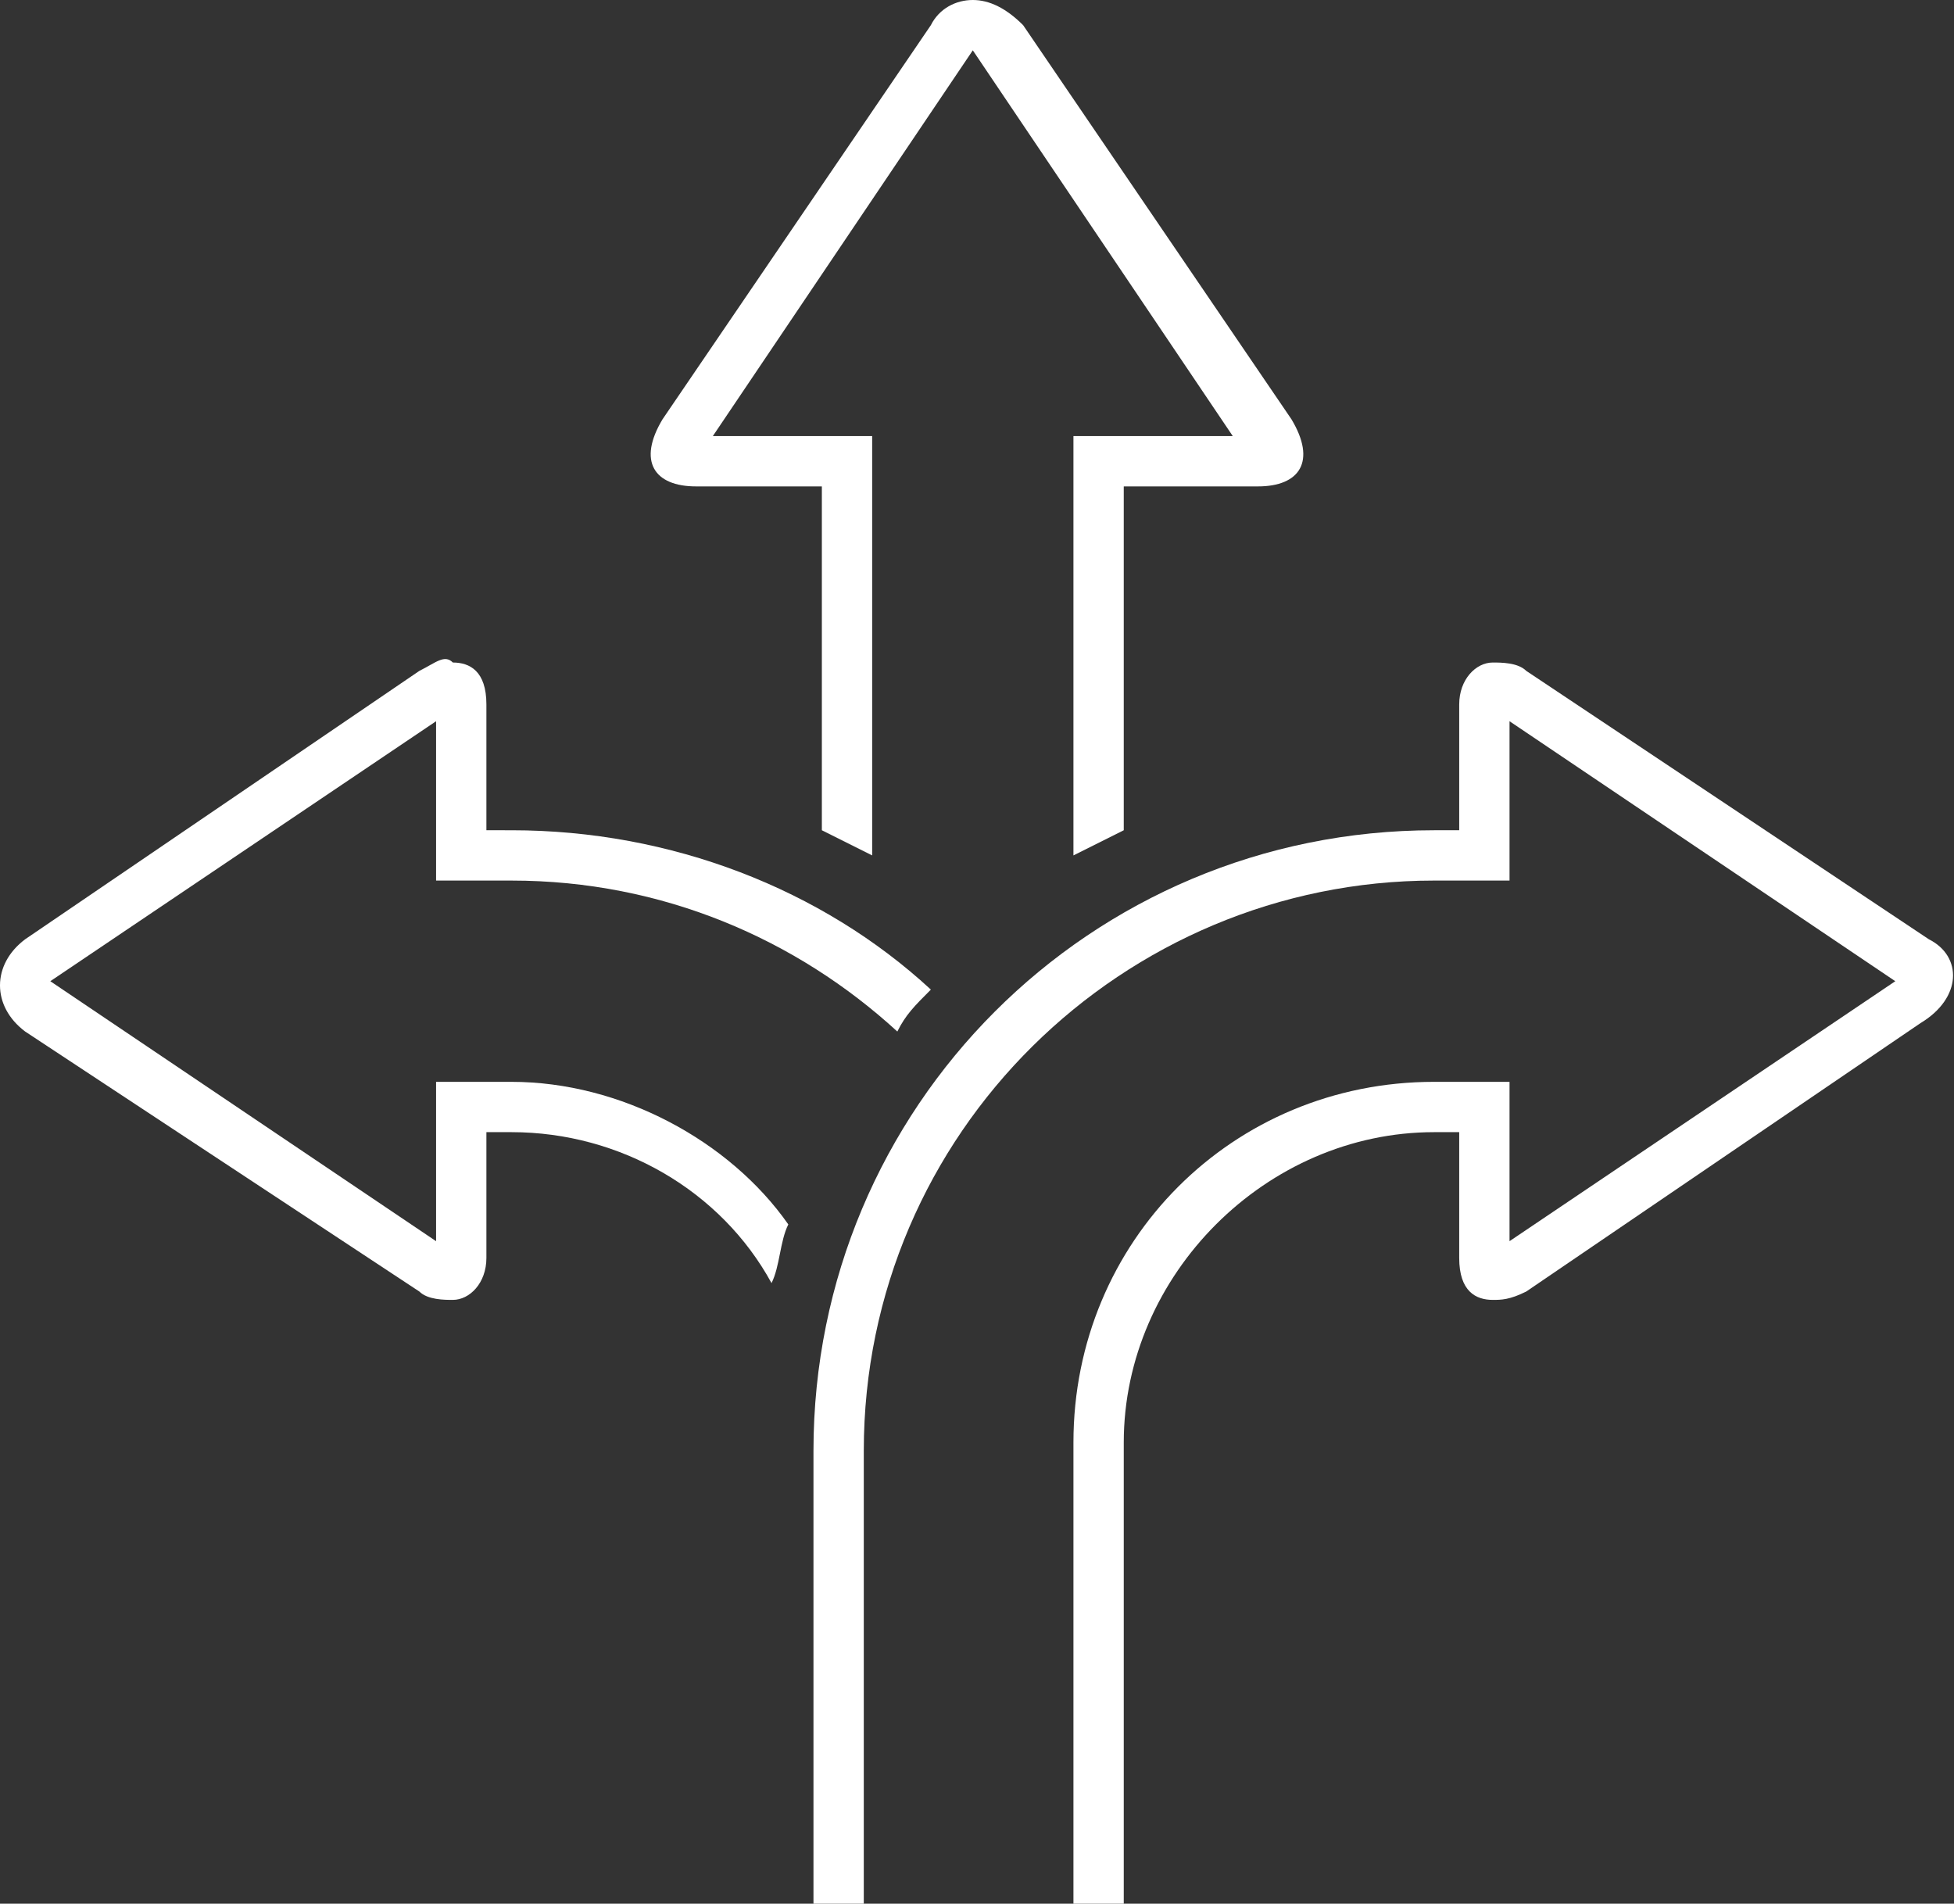
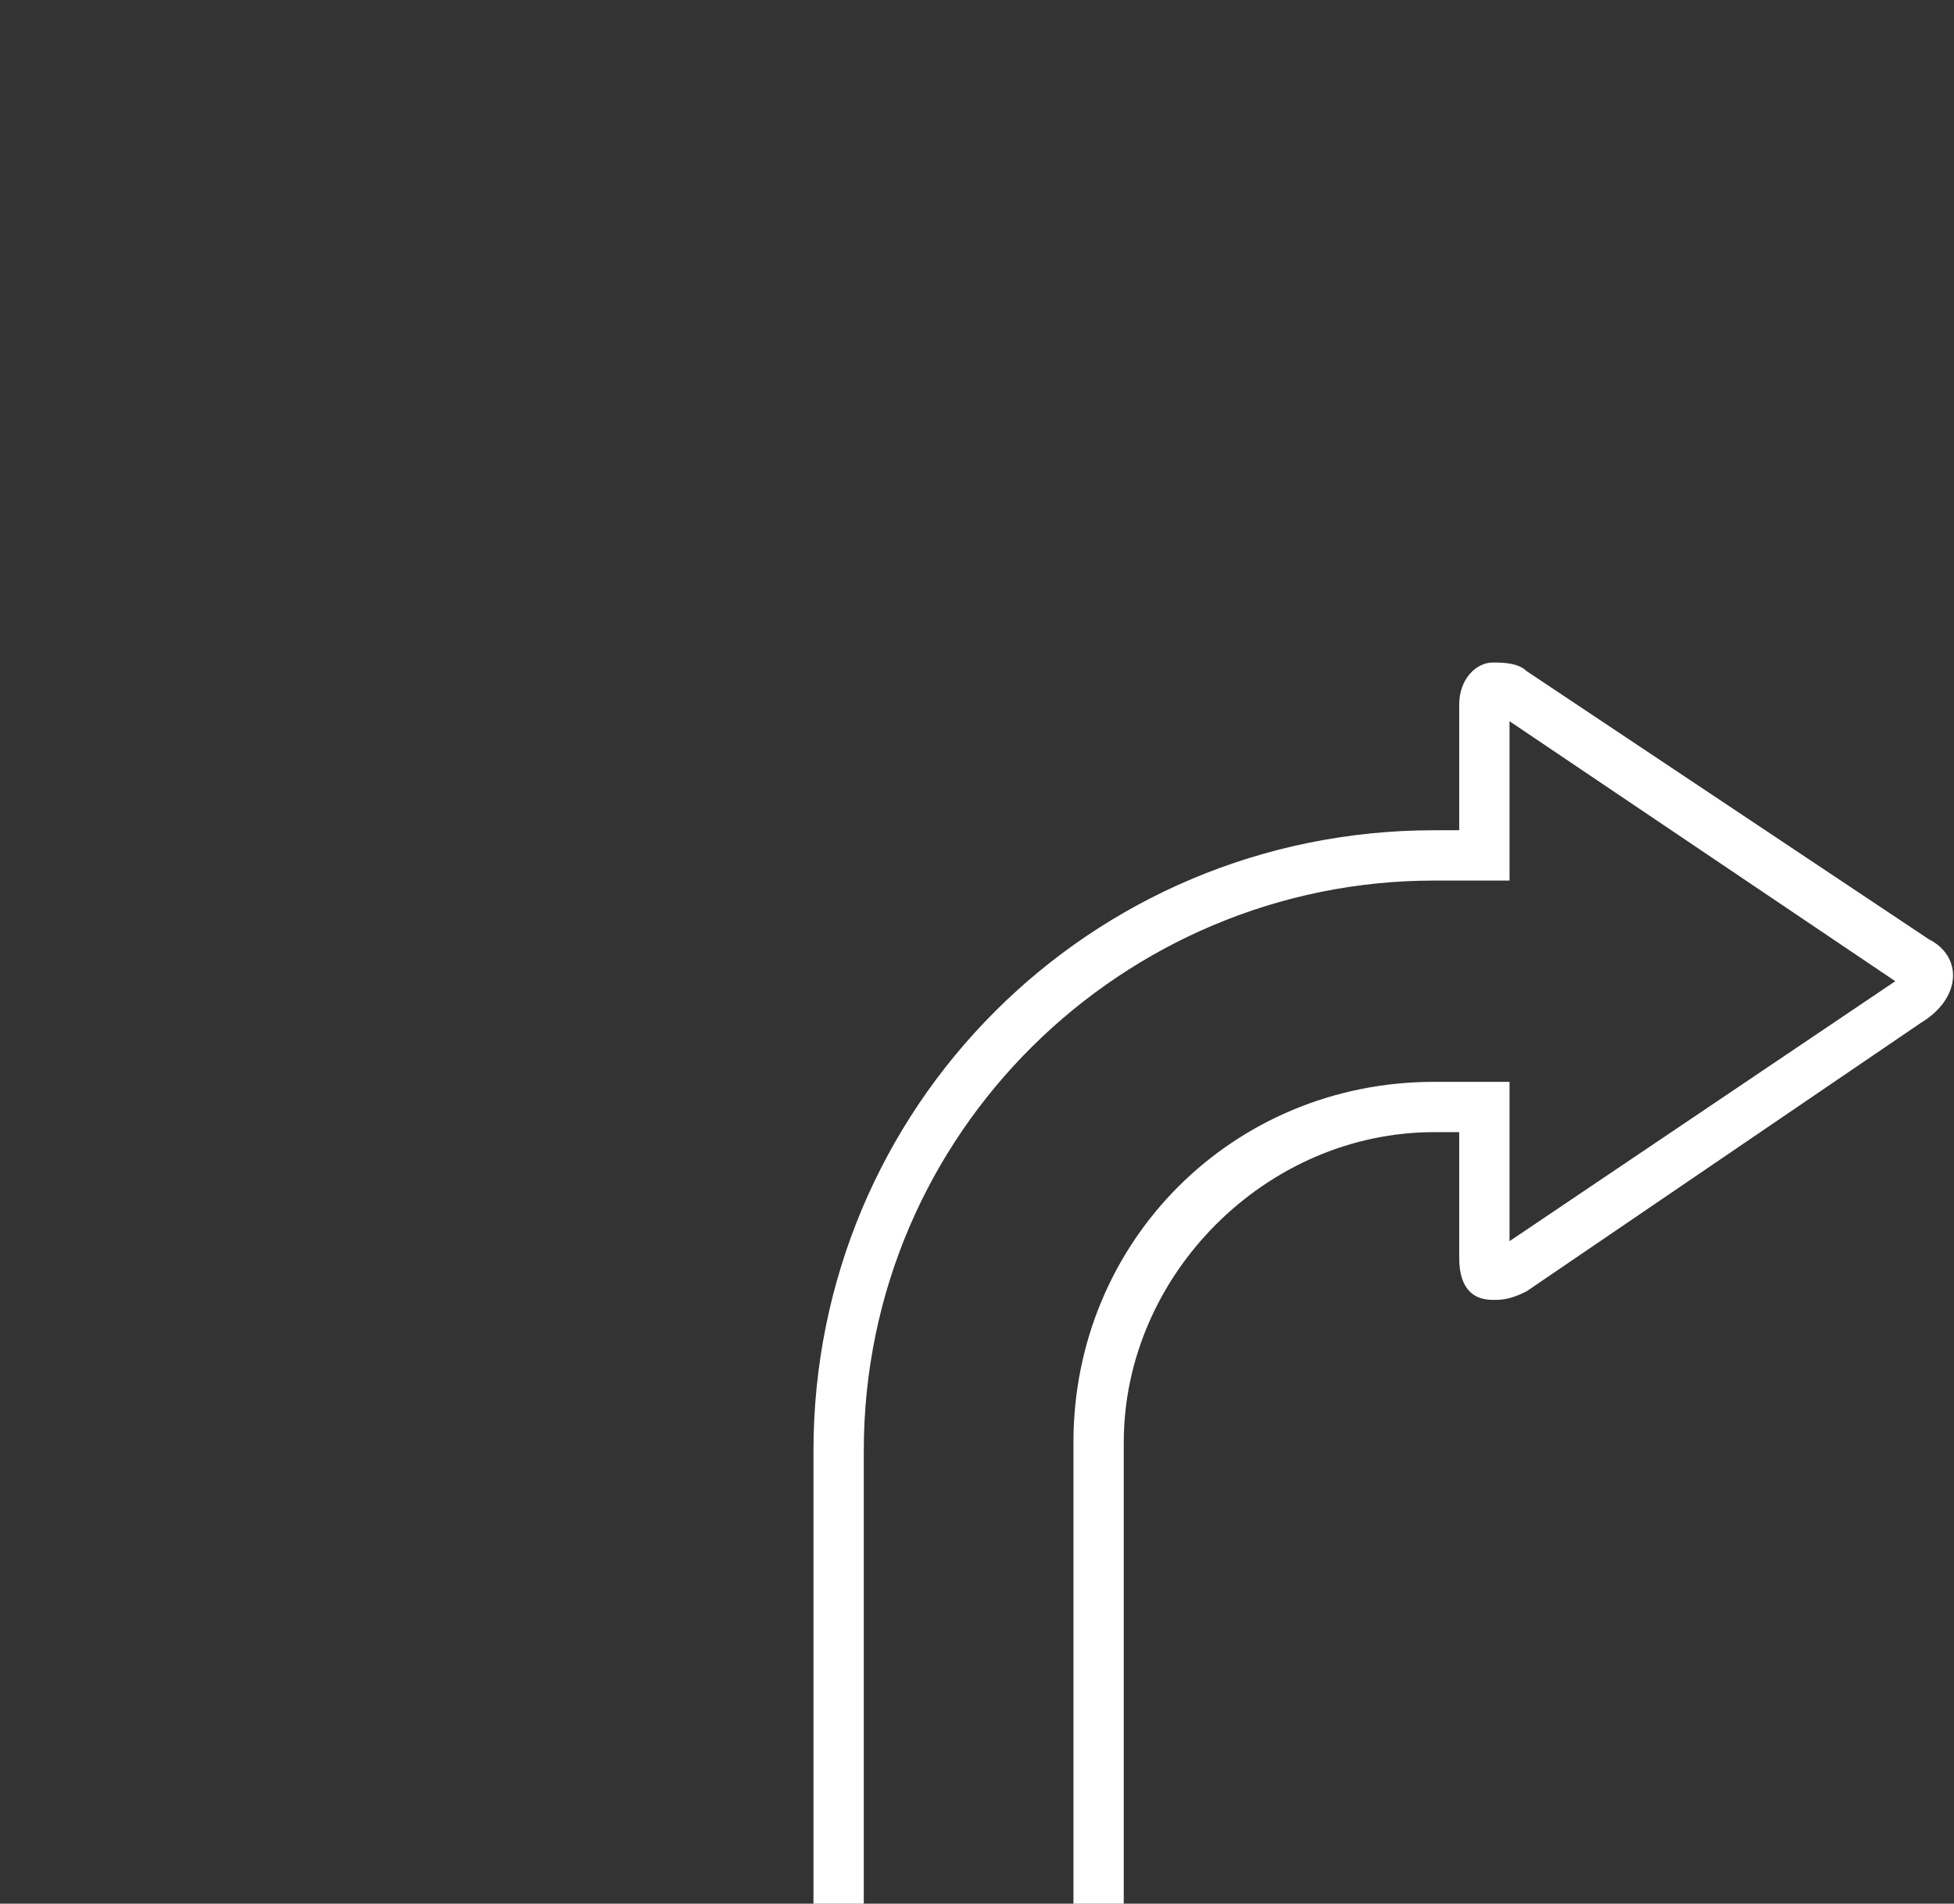
<svg xmlns="http://www.w3.org/2000/svg" version="1.1" id="Layer_1" x="0px" y="0px" viewBox="0 0 23.3 22.7" style="enable-background:new 0 0 23.3 22.7;" xml:space="preserve">
  <rect x="0" y="0" width="23.3" height="22.7" fill="#333333" stroke="none" />
  <style type="text/css">
	.st0{opacity:0.5;}
	.st1{fill:#DDDDDD;}
	
		.st2{clip-path:url(#SVGID_00000156552627249586395180000013640694922618552221_);fill:none;stroke:#FFFFFF;stroke-width:40;stroke-miterlimit:10;}
	.st3{clip-path:url(#SVGID_00000156552627249586395180000013640694922618552221_);}
	.st4{clip-path:url(#SVGID_00000084499826241796611870000002382982179966220691_);}
	.st5{clip-path:url(#SVGID_00000144316736571610354130000012102610002579394957_);}
	
		.st6{clip-path:url(#SVGID_00000144316736571610354130000012102610002579394957_);fill:url(#SVGID_00000043426260488300769680000007944909431034587784_);}
	.st7{clip-path:url(#SVGID_00000057848378060131158820000016759436083994567340_);}
	
		.st8{clip-path:url(#SVGID_00000057848378060131158820000016759436083994567340_);fill:url(#SVGID_00000000193690815873575270000011925432602982004612_);}
	
		.st9{clip-path:url(#SVGID_00000156552627249586395180000013640694922618552221_);fill:none;stroke:url(#SVGID_00000096060067948337758840000011497623039274984102_);stroke-miterlimit:10;}
	.st10{fill:#EDECEC;}
	.st11{clip-path:url(#SVGID_00000125597730461200249200000015569314605451631787_);}
	.st12{fill:#286240;}
	.st13{fill:none;stroke:#B48510;stroke-width:2;stroke-miterlimit:10;}
	.st14{fill:#FFFFFF;}
	.st15{clip-path:url(#SVGID_00000144321927852080123430000011987521552591635882_);}
	.st16{fill:#B48510;}
	.st17{fill:none;stroke:#6C1E31;stroke-miterlimit:10;}
	.st18{fill:url(#SVGID_00000173855320055281039450000004319999728050899337_);}
	.st19{fill:none;stroke:#FFFFFF;stroke-width:0.5;stroke-miterlimit:10;}
	.st20{fill:url(#SVGID_00000031201741741616002850000013472113210605659784_);}
	
		.st21{clip-path:url(#SVGID_00000003098593843127639800000004183023046129720472_);fill:url(#SVGID_00000062907184253133695510000000980095499404079253_);}
	.st22{fill:none;stroke:#FFFFFF;stroke-width:0.5;stroke-miterlimit:10;stroke-dasharray:13.133,13.133;}
	.st23{fill:none;stroke:#FFFFFF;stroke-width:0.5;stroke-miterlimit:10;stroke-dasharray:12.831,12.831;}
	.st24{fill:#EDEBEB;}
	.st25{fill:#286243;}
	.st26{opacity:0.49;fill:#286243;}
	.st27{opacity:0.42;fill:#286243;}
	.st28{fill:#962E46;}
	.st29{fill:none;stroke:#FFFFFF;stroke-width:1.252;stroke-miterlimit:10;}
	.st30{fill:#6F625A;}
	.st31{fill:none;stroke:#FFFFFF;stroke-width:0.626;stroke-miterlimit:10;}
	.st32{fill:none;stroke:#B48510;stroke-miterlimit:10;}
	.st33{fill:#B48510;stroke:#1B623C;stroke-width:2;stroke-miterlimit:10;}
	.st34{clip-path:url(#SVGID_00000172437914985777955780000009100774444483774350_);}
	.st35{opacity:0.8;fill:#616160;}
	.st36{fill:#B48512;}
	.st37{clip-path:url(#SVGID_00000007403307814152656530000013741380160935755920_);}
	.st38{clip-path:url(#SVGID_00000005245515199680135410000013666353345033144979_);}
	.st39{fill:#E6E6E6;stroke:#E7E7E7;stroke-miterlimit:10;}
	.st40{opacity:2.000000e-02;}
	.st41{fill:url(#SVGID_00000042738673089366629710000012694325365810245510_);}
	.st42{fill:url(#SVGID_00000024723234301181873220000012648555404942752139_);}
	
		.st43{clip-path:url(#SVGID_00000005245515199680135410000013666353345033144979_);fill:none;stroke:#FFFFFF;stroke-width:40;stroke-miterlimit:10;}
	.st44{clip-path:url(#SVGID_00000139993542033712274280000007823586948355840701_);}
	
		.st45{clip-path:url(#SVGID_00000005245515199680135410000013666353345033144979_);fill:none;stroke:url(#SVGID_00000079458855779605327930000006941575293015092103_);stroke-width:0.5;stroke-miterlimit:10;}
	
		.st46{clip-path:url(#SVGID_00000005245515199680135410000013666353345033144979_);fill:none;stroke:url(#SVGID_00000059275496174502471380000017901479431912510628_);stroke-width:0.5;stroke-miterlimit:10;}
	
		.st47{clip-path:url(#SVGID_00000005245515199680135410000013666353345033144979_);fill:none;stroke:url(#SVGID_00000089567787661889866640000018297303542504035763_);stroke-width:0.5;stroke-miterlimit:10;}
	.st48{fill:url(#SVGID_00000153682348714916863330000014527957989495660426_);}
	.st49{fill:url(#SVGID_00000096055700406876703700000004949993433271267002_);}
	.st50{fill:url(#SVGID_00000060752673911040178190000016856502055210571953_);}
	.st51{fill:url(#SVGID_00000023274153186949747610000011271473320928834960_);}
	.st52{fill:url(#SVGID_00000113326852068048922840000011649111606029025432_);}
	.st53{fill:url(#SVGID_00000132058304266690260770000009972127692471518092_);}
	.st54{fill:url(#SVGID_00000091004938687364943350000001643624220453623189_);}
	.st55{fill:url(#SVGID_00000057842520558909714070000005799720976966705576_);}
	.st56{fill:url(#SVGID_00000137818931783573042090000014355076395767196836_);}
	.st57{fill:url(#SVGID_00000052073771038967938590000014840259518625205898_);}
	.st58{fill:url(#SVGID_00000026148007355491607970000009153003947523456403_);}
	.st59{fill:url(#SVGID_00000128446849551233684450000005042578344162765747_);}
	.st60{fill:url(#SVGID_00000002343553244236338110000005316215775582917010_);}
	.st61{fill:url(#SVGID_00000140729561176861528000000003745944567754973335_);}
	.st62{fill:url(#SVGID_00000071547061922665179940000011591572793146632881_);}
	.st63{fill:url(#SVGID_00000106119510780728388780000005718015636084963765_);}
	.st64{fill:url(#SVGID_00000048486493022110240750000015982248701109296574_);}
	.st65{fill:url(#SVGID_00000115513869910965437970000016710520952576420500_);}
	.st66{fill:url(#SVGID_00000080897983782071842380000011940623295362181807_);}
	.st67{fill:url(#SVGID_00000178165717007641973840000014767784730316240264_);}
	.st68{fill:url(#SVGID_00000165930870369647101730000018392349312056905602_);}
	.st69{fill:url(#SVGID_00000128475187399493254170000006058608013902615450_);}
	.st70{fill:url(#SVGID_00000059297170852774563070000003281650156409300908_);}
	.st71{fill:url(#SVGID_00000160164444492324960280000016870547530243755452_);}
	.st72{fill:url(#SVGID_00000178894968774400033180000009649234393760149656_);}
	.st73{fill:url(#SVGID_00000084520036497420124200000004568075710644784062_);}
	.st74{fill:url(#SVGID_00000175289744889748806970000001061209566640330643_);}
	.st75{fill:url(#SVGID_00000172413701278703162540000011379340212635422368_);}
	.st76{fill:url(#SVGID_00000127765126410282949470000008075202058607172015_);}
	.st77{fill:url(#SVGID_00000181774987264573255110000003557222019730359478_);}
	.st78{fill:url(#SVGID_00000075158871143386123440000003331001999540301968_);}
	.st79{fill:url(#SVGID_00000106115063221263241710000005106610699602233004_);}
	.st80{fill:url(#SVGID_00000139978839063263566810000002885975750419340690_);}
	.st81{fill:url(#SVGID_00000168080655527718615010000008704463028690377879_);}
	.st82{fill:url(#SVGID_00000092440651452308171360000011982050316806942892_);}
	.st83{fill:url(#SVGID_00000131350580532381229200000007560639438933597870_);}
	.st84{fill:url(#SVGID_00000181793085479697218500000002890052025944332695_);}
	.st85{fill:url(#SVGID_00000152944663116678784200000012938391830334386567_);}
	.st86{fill:url(#SVGID_00000072992132188314894870000014824150616160459409_);}
	.st87{fill:url(#SVGID_00000027592028228211104690000011093337602653421449_);}
	.st88{fill:url(#SVGID_00000153702427445166019830000010886531402502511039_);}
	.st89{fill:url(#SVGID_00000106147028574732007670000017492848172871211692_);}
	.st90{fill:url(#SVGID_00000044176749512952234640000006017873987777718445_);}
	.st91{fill:url(#SVGID_00000168096648750458459650000009431606810648644009_);}
	.st92{fill:url(#SVGID_00000055683354450215586670000009006351961550957955_);}
	.st93{fill:url(#SVGID_00000114788706286792169810000007574706525564484770_);}
	.st94{fill:url(#SVGID_00000168111048850046260730000000497737149595519398_);}
	.st95{fill:url(#SVGID_00000085969636820949297800000014076626050297359744_);}
	.st96{fill:url(#SVGID_00000047760404509788142080000003014789091430092208_);}
	.st97{fill:url(#SVGID_00000014619513652827964480000014649391526175082678_);}
	.st98{fill:url(#SVGID_00000104673409780972844300000004314239386921020290_);}
	.st99{fill:url(#SVGID_00000071521063802298609420000001469964979853087886_);}
	.st100{fill:url(#SVGID_00000101066323517433331610000017436626151307245210_);}
	.st101{fill:url(#SVGID_00000111191079193273837180000015633566958439722113_);}
	.st102{fill:url(#SVGID_00000147214023470350034510000017557464470713337477_);}
	.st103{fill:url(#SVGID_00000080888545251215937790000012799896405605451449_);}
	.st104{fill:url(#SVGID_00000120535700022468214120000003577431496986701186_);}
	.st105{fill:url(#SVGID_00000034075147650120725390000004484098119631428769_);}
	.st106{fill:url(#SVGID_00000108286732008567081860000010366514876677191101_);}
	.st107{fill:url(#SVGID_00000103240813859737633820000014553141183073895094_);}
	.st108{fill:url(#SVGID_00000085950308618375682250000000067117368202564748_);}
	.st109{fill:url(#SVGID_00000150815561087655572210000006844961564187672195_);}
	.st110{fill:url(#SVGID_00000033343115294608494170000011357973020114799750_);}
	.st111{fill:url(#SVGID_00000087379696181025453520000001703288874088908215_);}
	.st112{fill:url(#SVGID_00000122687180854565244080000003932688083593964199_);}
	.st113{fill:url(#SVGID_00000110471045749499256620000002953566445558391444_);}
	.st114{fill:url(#SVGID_00000142175206244964002050000005448760402438442632_);}
	.st115{fill:url(#SVGID_00000163774417249586122230000002629849417983067046_);}
	.st116{fill:url(#SVGID_00000050646406172057467250000012079409254200510136_);}
	.st117{fill:url(#SVGID_00000064324393786826640600000006535470794647838133_);}
	.st118{fill:url(#SVGID_00000160157804389816288460000001509583901846871715_);}
	.st119{fill:url(#SVGID_00000179646893696738266030000013499411098423864734_);}
	.st120{fill:url(#SVGID_00000118370605074076391660000017132425951047373954_);}
	.st121{fill:url(#SVGID_00000088844848947166237420000015715111212614050741_);}
	.st122{fill:url(#SVGID_00000026121013153470733770000006148928915881524356_);}
	.st123{fill:url(#SVGID_00000109748529394948797670000010310862544475549862_);}
	.st124{fill:url(#SVGID_00000083050530213795183590000002412224004200479912_);}
	.st125{fill:url(#SVGID_00000173870015653381392660000001364452893575209866_);}
	.st126{fill:url(#SVGID_00000164491641092544475470000012305783094984335265_);}
	.st127{fill:url(#SVGID_00000000196944933464265600000007732715973397425046_);}
	.st128{fill:url(#SVGID_00000012468458032187903770000004126096677669110940_);}
	.st129{fill:url(#SVGID_00000013161263626579531180000004784771520163858858_);}
	.st130{fill:url(#SVGID_00000073002921004255681760000013212453756270468736_);}
	.st131{fill:url(#SVGID_00000098221220754854235220000005589046919558305194_);}
	.st132{fill:url(#SVGID_00000160156632596568647810000009294349031074678159_);}
	.st133{fill:url(#SVGID_00000131338232393118921430000015423668684551526550_);}
	.st134{fill:url(#SVGID_00000135673045952469305120000012745775088765270713_);}
	.st135{fill:url(#SVGID_00000181809779672429856300000009697451543294456238_);}
	
		.st136{fill:none;stroke:url(#SVGID_00000113312813463576277020000005681679662620816516_);stroke-width:0.365;stroke-linecap:round;stroke-miterlimit:10;}
	
		.st137{fill:none;stroke:url(#SVGID_00000000214822877225298940000002633483071822743458_);stroke-width:0.365;stroke-linecap:round;stroke-miterlimit:10;}
	.st138{fill:url(#SVGID_00000043426728635215679520000013330257595840062877_);}
	.st139{fill:url(#SVGID_00000039856739636566117320000007538465141640488606_);}
	.st140{fill:url(#SVGID_00000058551991498859289610000013124822399586477241_);}
	.st141{fill:url(#SVGID_00000173864747542501938290000006887613620390595457_);}
	.st142{fill:url(#SVGID_00000047782890332763142580000001625556211014762625_);}
	.st143{fill:url(#SVGID_00000020359431898991706480000005080193914885618592_);}
	.st144{fill:url(#SVGID_00000175311320039933350190000004328393909218661802_);}
	.st145{fill:url(#SVGID_00000115501067793567812710000008735010080577814953_);}
	.st146{fill:url(#SVGID_00000128446971325627493730000017588985724972759457_);}
	.st147{fill:url(#SVGID_00000071537779338814397650000004553226057975744643_);}
	.st148{fill:url(#SVGID_00000013902776681879003330000000337982778481518483_);}
	.st149{fill:url(#SVGID_00000017517162767449084700000015430305866291891640_);}
	.st150{fill:url(#SVGID_00000042708676085470668270000006333750765159593384_);}
	.st151{fill:url(#SVGID_00000031176016602508425880000000520229966259280315_);}
	.st152{fill:url(#SVGID_00000000915473239831679360000002364758536994035128_);}
	.st153{fill:url(#SVGID_00000052082791363284972040000015254950508006862997_);}
	.st154{fill:url(#SVGID_00000111873322814045453700000016652475286907743629_);}
	.st155{fill:url(#SVGID_00000040561893845453750630000000219471627878136459_);}
	.st156{fill:url(#SVGID_00000000189808213806864160000010448015032206441888_);}
	.st157{fill:url(#SVGID_00000081613151935466907130000014745618758146096012_);}
	.st158{fill:url(#SVGID_00000102507141849063491820000008625440464517434782_);}
	
		.st159{fill:none;stroke:url(#SVGID_00000003099772985086256830000007687402014140643462_);stroke-width:4.079;stroke-miterlimit:10;}
	
		.st160{fill:none;stroke:url(#SVGID_00000150815545799099442340000012726209813444061330_);stroke-width:0.75;stroke-miterlimit:10;}
	.st161{fill:#FFFFFF;stroke:#FFFFFF;stroke-width:0.785;stroke-linecap:round;stroke-miterlimit:10;}
	
		.st162{fill:none;stroke:url(#SVGID_00000041296347415099144300000010951240458098465705_);stroke-width:4.079;stroke-miterlimit:10;}
	
		.st163{fill:none;stroke:url(#SVGID_00000070805150258575639070000015939310530739812535_);stroke-width:2.017;stroke-miterlimit:10;}
	.st164{fill:none;stroke:#FFFFFF;stroke-miterlimit:10;}
	.st165{fill:none;stroke:url(#SVGID_00000042732706134058092840000004225907881601849242_);stroke-miterlimit:10;}
	.st166{fill:none;stroke:#FFFFFF;stroke-width:2.5;stroke-miterlimit:10;}
	.st167{fill:#7A7A7A;}
	.st168{fill:url(#SVGID_00000137106099089552337820000012384938040193229498_);}
	.st169{fill:url(#SVGID_00000047739716442721001290000017023593576412861599_);}
	.st170{fill:url(#SVGID_00000077308124658055464230000014172340040445075609_);}
	.st171{fill:url(#SVGID_00000058581039129129786420000006108222758835454094_);}
	.st172{fill:url(#SVGID_00000065038685899560934530000008849412498052918176_);}
	.st173{fill:url(#SVGID_00000093148442870657934440000008138827410716877197_);}
	.st174{fill:url(#SVGID_00000130612906406967088180000016784785367447281341_);}
	.st175{fill:url(#SVGID_00000065765093472406902730000008312865138205029520_);}
	.st176{fill:url(#SVGID_00000011022927178278553600000000819912284784978622_);}
	.st177{fill:url(#SVGID_00000162319958575100297080000013817566789737831052_);}
	.st178{fill:url(#SVGID_00000045592202661594895090000001187757813292146601_);}
	.st179{fill:url(#SVGID_00000150083165260733157480000004381519514109367721_);}
	.st180{fill:url(#SVGID_00000036217186810061250980000000593563893913912248_);}
	.st181{fill:url(#SVGID_00000013157542184210159800000015375595224781895817_);}
	.st182{fill:url(#SVGID_00000022551244373776839200000011458638148175958915_);}
	.st183{fill:url(#SVGID_00000023274889584104939730000018172475552239280783_);}
	.st184{fill:url(#SVGID_00000181781709053471973330000018283468702920057521_);}
	.st185{fill:url(#SVGID_00000157999742448250810720000004600839889510826157_);}
	.st186{fill:url(#SVGID_00000129194172765672097910000014581617358310736034_);}
	.st187{fill:url(#SVGID_00000160880436572892965360000005191015867021447810_);}
	.st188{fill:url(#SVGID_00000056411690121360154940000007522740152396344743_);}
	.st189{fill:url(#SVGID_00000133520008222536870640000001118006321730038425_);}
	.st190{fill:url(#SVGID_00000021120913603702474200000001660670309219665798_);}
	.st191{fill:url(#SVGID_00000052805322255654269310000014266486054794553535_);}
	.st192{fill:url(#SVGID_00000032627528613008115840000016667929018625193147_);}
	.st193{fill:url(#SVGID_00000052074496125700348340000001516234116838972568_);}
	.st194{fill:url(#SVGID_00000092435619718301992710000011245037260189967779_);}
	.st195{fill:url(#SVGID_00000015349986596548160330000017864997181555015335_);}
	.st196{fill:url(#SVGID_00000072249021915522427200000017642897989201288065_);}
	.st197{fill:url(#SVGID_00000110438833625618494830000004572634235261970576_);}
	.st198{fill:url(#SVGID_00000124120031487128332060000008719838031627516803_);}
	.st199{fill:url(#SVGID_00000031892684214383178620000018188862815195515270_);}
	.st200{fill:url(#SVGID_00000053544838241625950220000013422401401832023998_);}
	.st201{fill:url(#SVGID_00000019679850866482996190000000373645468522800542_);}
	.st202{fill:url(#SVGID_00000027588987998783537700000017696224537805402520_);}
	.st203{fill:url(#SVGID_00000160179714644671971260000008979954948829054344_);}
	.st204{fill:url(#SVGID_00000164514336756373142060000008745710205131160753_);}
	.st205{fill:url(#SVGID_00000123400243313802292690000001724653244666979229_);}
	.st206{fill:url(#SVGID_00000145768177342816687920000015274299247039121307_);}
	.st207{fill:url(#SVGID_00000126325608272696980430000010993572095573957505_);}
	.st208{fill:url(#SVGID_00000099651129894371533220000017674319571619602323_);}
	.st209{fill:url(#SVGID_00000166667337468010608770000007745472744530523293_);}
	.st210{fill:url(#SVGID_00000016057137212345556830000014706211678532878254_);}
	.st211{fill:url(#SVGID_00000105393652755726251810000015818532632988426667_);}
	.st212{fill:url(#SVGID_00000004544557760432142770000005805860347346845331_);}
	.st213{fill:url(#SVGID_00000080891804808496536920000006491326546302588067_);}
	.st214{fill:url(#SVGID_00000099650497313687548350000007481295684070728617_);}
	.st215{fill:url(#SVGID_00000181050499280907306130000016646572467490328215_);}
	.st216{fill:url(#SVGID_00000055700458024753034510000016747982476054160786_);}
	.st217{fill:url(#SVGID_00000061440393240330864540000004614580139073974166_);}
	.st218{fill:url(#SVGID_00000039129080390619926340000016264805004240082586_);}
	.st219{fill:url(#SVGID_00000152245649580708129440000015794589345035936169_);}
	.st220{fill:url(#SVGID_00000102503409976966753710000016743860383641843131_);}
	.st221{fill:url(#SVGID_00000047761174747294974510000001072745188982628254_);}
	.st222{fill:url(#SVGID_00000123434419454527614890000002799362717846519704_);}
	.st223{fill:none;stroke:#6C1E31;stroke-width:1.187;stroke-miterlimit:10;}
	.st224{fill:none;stroke:#6C1E31;stroke-width:0.852;stroke-miterlimit:10;}
	.st225{fill:#19365B;}
	.st226{fill:url(#SVGID_00000145760992259900797020000012460957988222219167_);}
	.st227{fill:url(#SVGID_00000139271900524116203170000001522482171674592652_);}
	.st228{fill:url(#SVGID_00000008134232469730760670000001355506896560324254_);}
	.st229{fill:url(#SVGID_00000015317757094212421610000008501960148203818681_);}
	.st230{fill:url(#SVGID_00000064324672335411216550000005780137668281436343_);}
	.st231{fill:url(#SVGID_00000115500391083605861630000008408708339775121318_);}
	.st232{fill:url(#SVGID_00000128461043834114020860000015271749432054873512_);}
	.st233{fill:url(#SVGID_00000029028139023860270590000015749955541352054664_);}
	.st234{fill:url(#SVGID_00000043433766177384194340000007520853855097281416_);}
	.st235{fill:url(#SVGID_00000109728130798743641710000012827862387404608945_);}
	.st236{fill:url(#SVGID_00000125583171215359628810000001784105697802294949_);}
	.st237{fill:url(#SVGID_00000150823049455663725980000012243783502212225724_);}
	.st238{fill:url(#SVGID_00000138570530133884998250000001716639631261383339_);}
	.st239{fill:url(#SVGID_00000011021605887411542770000012541419304176988564_);}
	.st240{fill:url(#SVGID_00000081611028525710138470000003749867016596433070_);}
	.st241{fill:url(#SVGID_00000144301960382160394610000003677241929533671841_);}
	.st242{fill:url(#SVGID_00000011725701677305980340000000751872138756048319_);}
	.st243{fill:url(#SVGID_00000035492359796955039030000007129605401564107938_);}
	.st244{fill:url(#SVGID_00000143605511174150530730000010630992221308535716_);}
	.st245{fill:url(#SVGID_00000091707219509755709130000007899362451582888357_);}
	.st246{fill:url(#SVGID_00000043437062690295954000000017496808033225669019_);}
	.st247{fill:url(#SVGID_00000158011801021407162080000003497273427056191136_);}
	.st248{fill:url(#SVGID_00000091733777716895974150000006642419418868924331_);}
	.st249{fill:url(#SVGID_00000080918773671854134920000014661728196885872262_);}
	.st250{fill:url(#SVGID_00000168799999561538107280000012053095078775172738_);}
	.st251{fill:url(#SVGID_00000140008802197900369770000005736705167804773263_);}
	.st252{fill:url(#SVGID_00000183940772643953181260000018262003543325480116_);}
	.st253{fill:url(#SVGID_00000158737262150738551440000009117686039805919368_);}
	.st254{fill:url(#SVGID_00000054225492988792400600000002044190284734117264_);}
	.st255{fill:url(#SVGID_00000038407817437249084810000008151775033997698451_);}
	.st256{fill:url(#SVGID_00000044872457827342546400000008211815230382818701_);}
	.st257{fill:url(#SVGID_00000020356366178175683180000000014700587634117035_);}
	.st258{fill:url(#SVGID_00000109748608209832562870000012807639666207729061_);}
	.st259{fill:url(#SVGID_00000180367349143813208990000014831325717574702476_);}
	.st260{fill:url(#SVGID_00000158718006015684132780000013187301459739933114_);}
	.st261{fill:url(#SVGID_00000147908524045109756110000010828162075767839110_);}
	.st262{fill:url(#SVGID_00000052803054384948606280000012687640686775518652_);}
	.st263{fill:url(#SVGID_00000111886816310511001840000010559163478146150841_);}
	.st264{fill:url(#SVGID_00000081645539319779391470000004266071962394798755_);}
	.st265{fill:url(#SVGID_00000183944019333640475870000007210179627002863773_);}
	.st266{fill:url(#SVGID_00000124854508223973295690000008605701447717577366_);}
	.st267{fill:url(#SVGID_00000119833866956466036690000014047152556782635662_);}
	.st268{fill:url(#SVGID_00000127036376575847349160000005697318069344631473_);}
	.st269{fill:url(#SVGID_00000145759962405438259950000014237992043091913626_);}
	.st270{fill:url(#SVGID_00000008855637274830995650000016507275132198691976_);}
	.st271{fill:url(#SVGID_00000078009754580878826290000000643823272502824613_);}
	.st272{fill:url(#SVGID_00000172403923764370316960000012532812552123441307_);}
	.st273{fill:url(#SVGID_00000115482464450435599400000003370378952066620310_);}
	.st274{fill:url(#SVGID_00000148635972702640461450000016643669600928429191_);}
	.st275{fill:url(#SVGID_00000145032399971366234940000013340808947649558940_);}
	.st276{fill:url(#SVGID_00000076586259417037040720000013336736827032468666_);}
	.st277{fill:url(#SVGID_00000179620284915380965420000012682493146605234328_);}
	.st278{fill:url(#SVGID_00000174574028554225501170000017795876642906399892_);}
	.st279{fill:url(#SVGID_00000139283462524555363010000009590670104305690771_);}
	.st280{fill:url(#SVGID_00000081635717793021984700000011925218299341314985_);}
	.st281{fill:url(#SVGID_00000135677799053831724970000005092181442825789858_);}
	.st282{fill:url(#SVGID_00000157302934276253164040000007356305642412752056_);}
	.st283{fill:url(#SVGID_00000145044876101892494420000001911330136919370143_);}
	.st284{fill:url(#SVGID_00000180350318924046439840000006493902538600744605_);}
	.st285{fill:url(#SVGID_00000147905497023786039570000013375961826364555911_);}
	.st286{fill:url(#SVGID_00000109016050622912163300000017693453227934083495_);}
	.st287{fill:url(#SVGID_00000054264479245652381310000000212190576652844954_);}
	.st288{fill:url(#SVGID_00000180345994300515176220000011559343944834410171_);}
	.st289{fill:url(#SVGID_00000173120437950198136570000006934300042542398597_);}
	.st290{fill:url(#SVGID_00000029030451591407199340000009679487474723347590_);}
	.st291{fill:url(#SVGID_00000018942194660203398920000001821932303155550909_);}
	.st292{fill:url(#SVGID_00000018959708855024038890000003821652203375578773_);}
	.st293{fill:url(#SVGID_00000164481296113685348300000016782557357026044299_);}
	.st294{fill:url(#SVGID_00000009580806499757544880000014452293799289976195_);}
	.st295{fill:url(#SVGID_00000144319870893958029090000008960537761437803695_);}
	.st296{fill:url(#SVGID_00000116953425322940442480000007566831069443286199_);}
	.st297{fill:url(#SVGID_00000075142420266061139100000004078055686602291862_);}
	.st298{fill:url(#SVGID_00000157299785846529576440000004941456699982391982_);}
	.st299{fill:url(#SVGID_00000034777871074725153180000006582155894407109012_);}
	.st300{fill:url(#SVGID_00000083788378909158701000000002114786880400425908_);}
	.st301{fill:url(#SVGID_00000066484496757235024490000014799787813710879396_);}
	.st302{fill:url(#SVGID_00000011728908993754863440000014761029726613431969_);}
	.st303{fill:url(#SVGID_00000113315909901942257270000015682164844126561943_);}
	.st304{fill:url(#SVGID_00000052068486264329348300000009478224415476918163_);}
	.st305{fill:url(#SVGID_00000135677079242189648350000011211640998984529287_);}
	.st306{fill:url(#SVGID_00000079447466889137991640000016095058767815325367_);}
	.st307{fill:url(#SVGID_00000105408864293055260610000012519381580345114784_);}
	.st308{fill:url(#SVGID_00000163780454925410960230000017397413827316761523_);}
	.st309{fill:url(#SVGID_00000009568036014451504750000009716201799345365947_);}
	.st310{fill:url(#SVGID_00000119818775974322106760000006134243602502138557_);}
	.st311{fill:url(#SVGID_00000057110601544985262170000007339010099222781059_);}
	.st312{fill:url(#SVGID_00000126293069470307241980000006423225638673999513_);}
	.st313{fill:url(#SVGID_00000167395028158410984380000014987213842896802232_);}
	
		.st314{fill:none;stroke:url(#SVGID_00000098938535734004847740000004498445899412847276_);stroke-width:0.365;stroke-linecap:round;stroke-miterlimit:10;}
	
		.st315{fill:none;stroke:url(#SVGID_00000004531397901072335480000000809694751239802525_);stroke-width:0.365;stroke-linecap:round;stroke-miterlimit:10;}
	.st316{fill:url(#SVGID_00000082350144130595326900000016675694264287166140_);}
	.st317{fill:url(#SVGID_00000023971722114723142830000012377571859771691163_);}
	.st318{fill:url(#SVGID_00000129925175560573716860000013354405368773686435_);}
	.st319{fill:url(#SVGID_00000167398043580449958560000012692364383740167319_);}
	.st320{fill:url(#SVGID_00000054948851827053269640000015920708978243502510_);}
	.st321{fill:url(#SVGID_00000144332753720556889700000000441854677682715013_);}
	.st322{fill:url(#SVGID_00000155831232853556522690000010416374508211078327_);}
	.st323{fill:url(#SVGID_00000003815574696010774320000008568949869277152655_);}
	.st324{fill:url(#SVGID_00000092421909253537317550000001230727066158871989_);}
	.st325{fill:url(#SVGID_00000085934165552117782870000017422797710167204240_);}
	.st326{fill:url(#SVGID_00000038415128218287787630000007552469372372402366_);}
	.st327{fill:url(#SVGID_00000121979830601156279010000012221876579465762742_);}
	.st328{fill:url(#SVGID_00000163065371956167261970000013402282820083489177_);}
	.st329{fill:url(#SVGID_00000173157230251804101730000008291994770722347429_);}
	.st330{fill:url(#SVGID_00000178912119906260016510000000283222309375168948_);}
	.st331{fill:url(#SVGID_00000161613740680916457630000009583104948893015207_);}
	.st332{fill:url(#SVGID_00000051345360384284158640000000790497892458224048_);}
	.st333{fill:url(#SVGID_00000132794996954529429530000004626127201509529992_);}
	.st334{fill:url(#SVGID_00000064343939915654541770000014525969433318149514_);}
	.st335{fill:url(#SVGID_00000047061574348640547430000011825759477825998012_);}
</style>
  <g>
    <g>
-       <path class="st14" d="M10.4,5.2H8.5l3.1-4.6c0,0,0,0,0,0c0,0,0,0,0,0l3.1,4.6h-1.9v5c0.2-0.1,0.4-0.2,0.6-0.3V5.8H15    c0.5,0,0.7-0.3,0.4-0.8l-3.2-4.7C12,0.1,11.8,0,11.6,0c-0.2,0-0.4,0.1-0.5,0.3L7.9,5C7.6,5.5,7.8,5.8,8.3,5.8h1.5v4.1    c0.2,0.1,0.4,0.2,0.6,0.3V5.2z" />
-     </g>
+       </g>
    <g>
-       <path class="st14" d="M6.1,12.9H5.8H5.2v1.9l-4.6-3.1c0,0,0,0,0,0c0,0,0,0,0,0l4.6-3.1v1.9h0.6h0.3c1.8,0,3.4,0.7,4.6,1.8    c0.1-0.2,0.2-0.3,0.4-0.5c-1.3-1.2-3.1-1.9-5-1.9H5.8V8.4c0-0.4-0.2-0.5-0.4-0.5C5.3,7.8,5.2,7.9,5,8l-4.7,3.2    c-0.4,0.3-0.4,0.8,0,1.1L5,15.4c0.1,0.1,0.3,0.1,0.4,0.1c0.2,0,0.4-0.2,0.4-0.5v-1.5h0.3c1.3,0,2.5,0.7,3.1,1.8    c0.1-0.2,0.1-0.5,0.2-0.7C8.7,13.6,7.4,12.9,6.1,12.9z" />
-     </g>
+       </g>
    <g>
      <path class="st14" d="M23,11.2L18.2,8c-0.1-0.1-0.3-0.1-0.4-0.1c-0.2,0-0.4,0.2-0.4,0.5v1.5h-0.3c-4.1,0-7.4,3.3-7.4,7.4v5.5h0.6    v-5.5c0-3.8,3.1-6.8,6.8-6.8h0.3h0.6V8.6l4.6,3.1c0,0,0,0,0,0c0,0,0,0,0,0l-4.6,3.1v-1.9h-0.9c-2.4,0-4.3,1.9-4.3,4.3v5.5h0.6    v-5.5c0-2,1.7-3.7,3.7-3.7h0.3V15c0,0.4,0.2,0.5,0.4,0.5c0.1,0,0.2,0,0.4-0.1l4.7-3.2C23.4,11.9,23.4,11.4,23,11.2z" />
    </g>
  </g>
</svg>